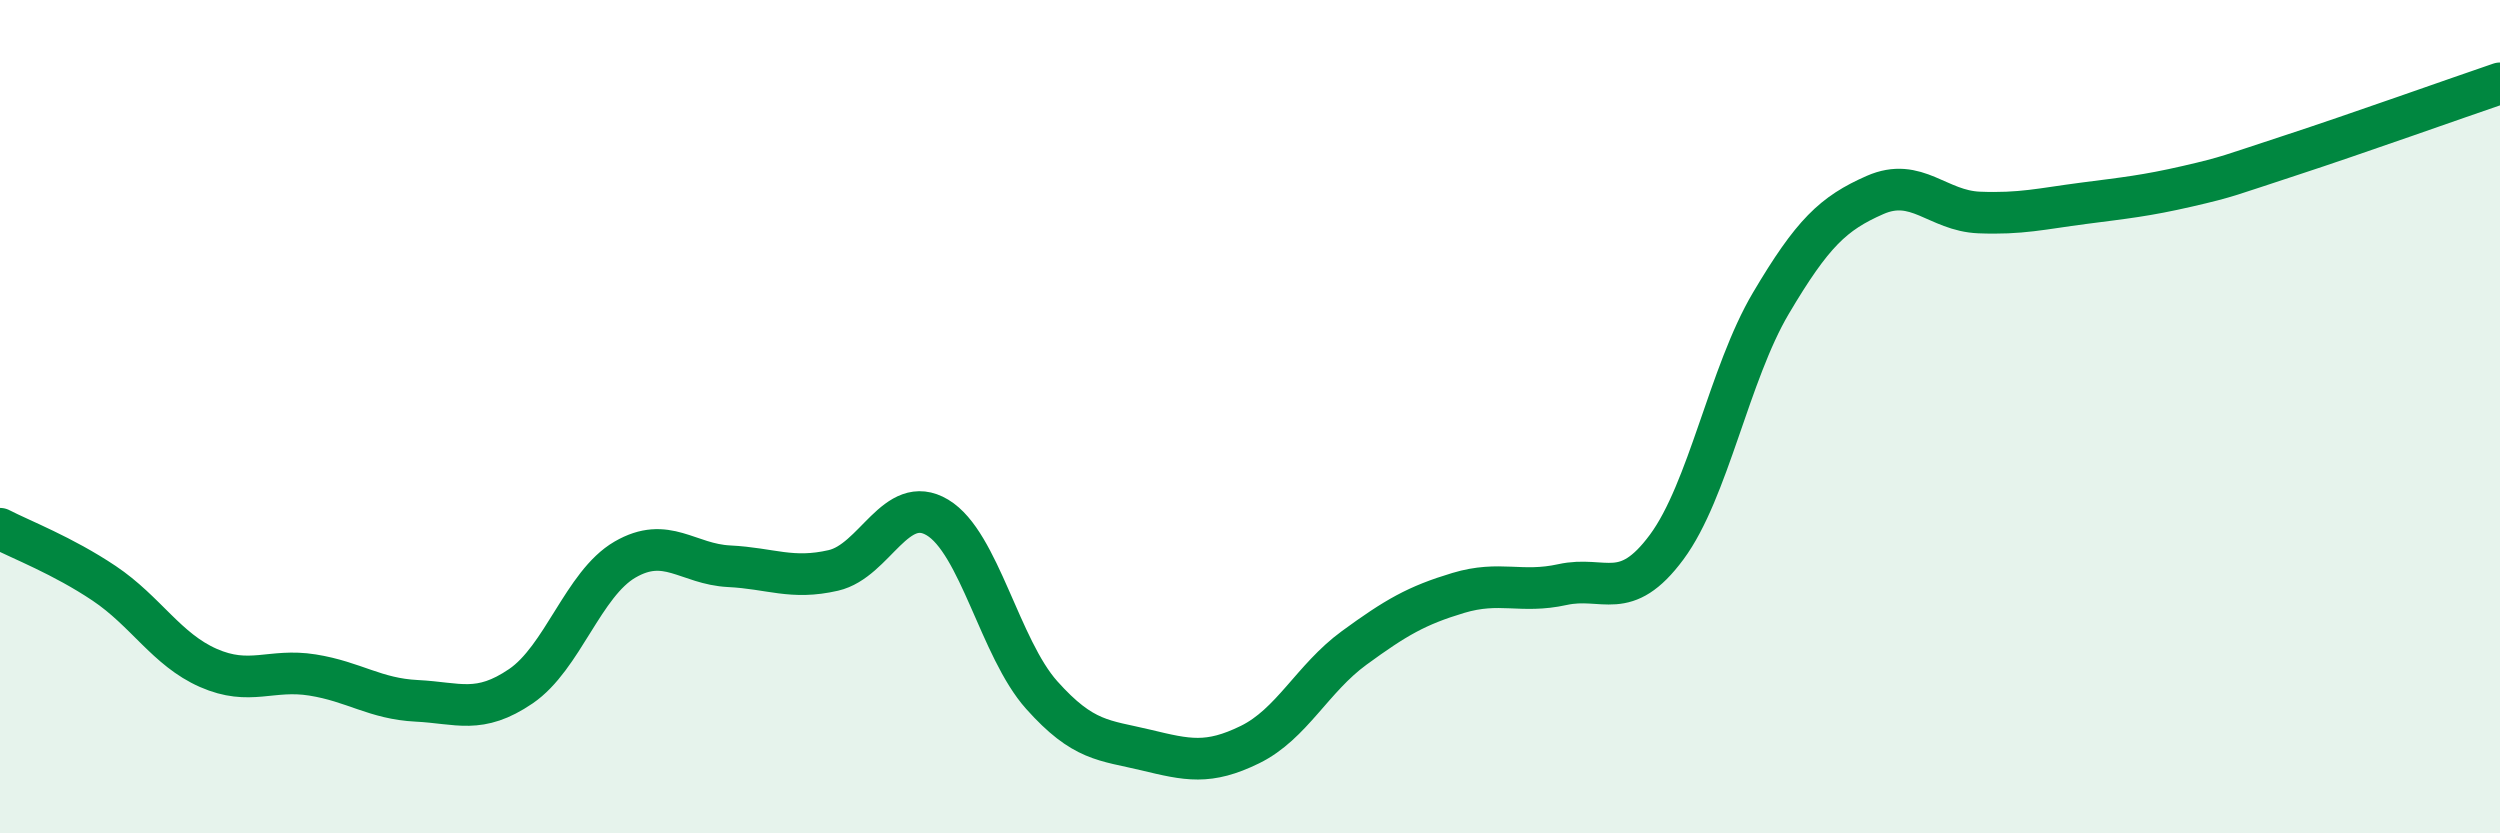
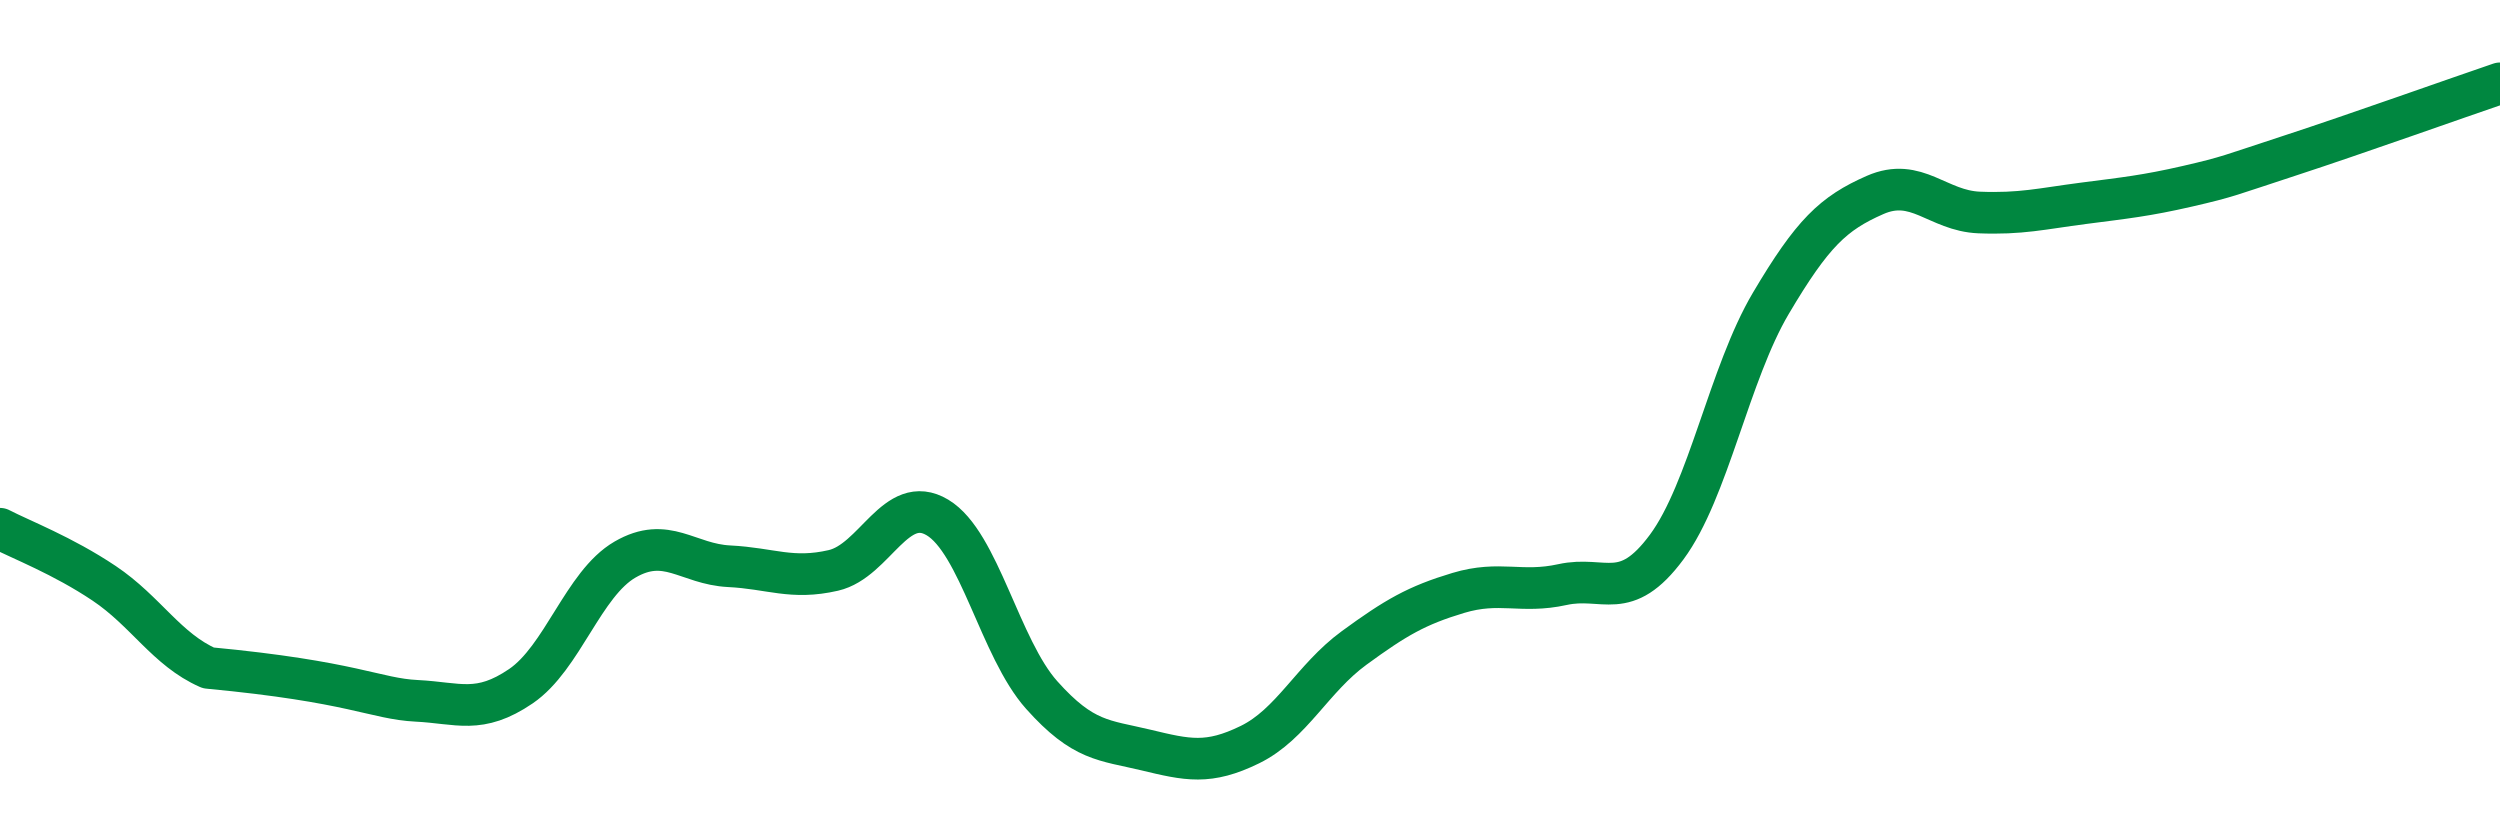
<svg xmlns="http://www.w3.org/2000/svg" width="60" height="20" viewBox="0 0 60 20">
-   <path d="M 0,12.69 C 0.5,12.95 1.5,13.33 2.5,14 C 3.5,14.67 4,15.59 5,16.03 C 6,16.47 6.5,16.04 7.5,16.2 C 8.5,16.36 9,16.77 10,16.82 C 11,16.87 11.5,17.15 12.5,16.47 C 13.5,15.79 14,14.01 15,13.43 C 16,12.85 16.5,13.54 17.5,13.59 C 18.5,13.64 19,13.92 20,13.69 C 21,13.46 21.5,11.82 22.5,12.42 C 23.5,13.02 24,15.56 25,16.68 C 26,17.8 26.5,17.76 27.5,18 C 28.5,18.24 29,18.36 30,17.87 C 31,17.38 31.5,16.28 32.5,15.55 C 33.5,14.82 34,14.53 35,14.23 C 36,13.93 36.5,14.25 37.5,14.03 C 38.5,13.81 39,14.48 40,13.13 C 41,11.78 41.5,8.97 42.5,7.28 C 43.5,5.59 44,5.12 45,4.68 C 46,4.24 46.5,5.06 47.5,5.1 C 48.5,5.14 49,5.01 50,4.88 C 51,4.75 51.5,4.7 52.5,4.47 C 53.5,4.24 53.5,4.21 55,3.72 C 56.5,3.23 59,2.34 60,2L60 20L0 20Z" fill="#008740" opacity="0.1" stroke-linecap="round" stroke-linejoin="round" />
-   <path d="M 0,12.69 C 0.5,12.95 1.5,13.33 2.5,14 C 3.5,14.67 4,15.59 5,16.03 C 6,16.47 6.5,16.04 7.5,16.2 C 8.5,16.36 9,16.77 10,16.82 C 11,16.87 11.5,17.15 12.5,16.47 C 13.5,15.79 14,14.01 15,13.43 C 16,12.85 16.5,13.54 17.5,13.59 C 18.5,13.64 19,13.92 20,13.69 C 21,13.46 21.5,11.82 22.5,12.42 C 23.5,13.02 24,15.56 25,16.68 C 26,17.8 26.5,17.76 27.5,18 C 28.5,18.24 29,18.36 30,17.87 C 31,17.38 31.5,16.28 32.5,15.55 C 33.5,14.82 34,14.53 35,14.23 C 36,13.93 36.5,14.25 37.5,14.03 C 38.5,13.81 39,14.48 40,13.13 C 41,11.78 41.5,8.97 42.5,7.28 C 43.5,5.59 44,5.12 45,4.68 C 46,4.24 46.5,5.06 47.5,5.1 C 48.5,5.14 49,5.01 50,4.88 C 51,4.75 51.5,4.7 52.5,4.47 C 53.5,4.24 53.5,4.21 55,3.72 C 56.5,3.23 59,2.34 60,2" stroke="#008740" stroke-width="1" fill="none" stroke-linecap="round" stroke-linejoin="round" />
+   <path d="M 0,12.69 C 0.5,12.95 1.5,13.33 2.5,14 C 3.5,14.67 4,15.59 5,16.03 C 8.5,16.36 9,16.77 10,16.82 C 11,16.87 11.5,17.15 12.5,16.47 C 13.5,15.79 14,14.01 15,13.43 C 16,12.85 16.5,13.54 17.5,13.59 C 18.5,13.64 19,13.92 20,13.69 C 21,13.46 21.5,11.82 22.5,12.42 C 23.5,13.02 24,15.56 25,16.68 C 26,17.8 26.5,17.76 27.5,18 C 28.5,18.24 29,18.36 30,17.87 C 31,17.38 31.5,16.28 32.5,15.55 C 33.5,14.82 34,14.53 35,14.23 C 36,13.93 36.5,14.25 37.5,14.03 C 38.5,13.81 39,14.48 40,13.13 C 41,11.78 41.5,8.97 42.5,7.28 C 43.5,5.59 44,5.12 45,4.68 C 46,4.24 46.5,5.06 47.5,5.1 C 48.5,5.14 49,5.01 50,4.88 C 51,4.75 51.5,4.7 52.5,4.47 C 53.5,4.24 53.5,4.21 55,3.72 C 56.5,3.23 59,2.34 60,2" stroke="#008740" stroke-width="1" fill="none" stroke-linecap="round" stroke-linejoin="round" />
</svg>